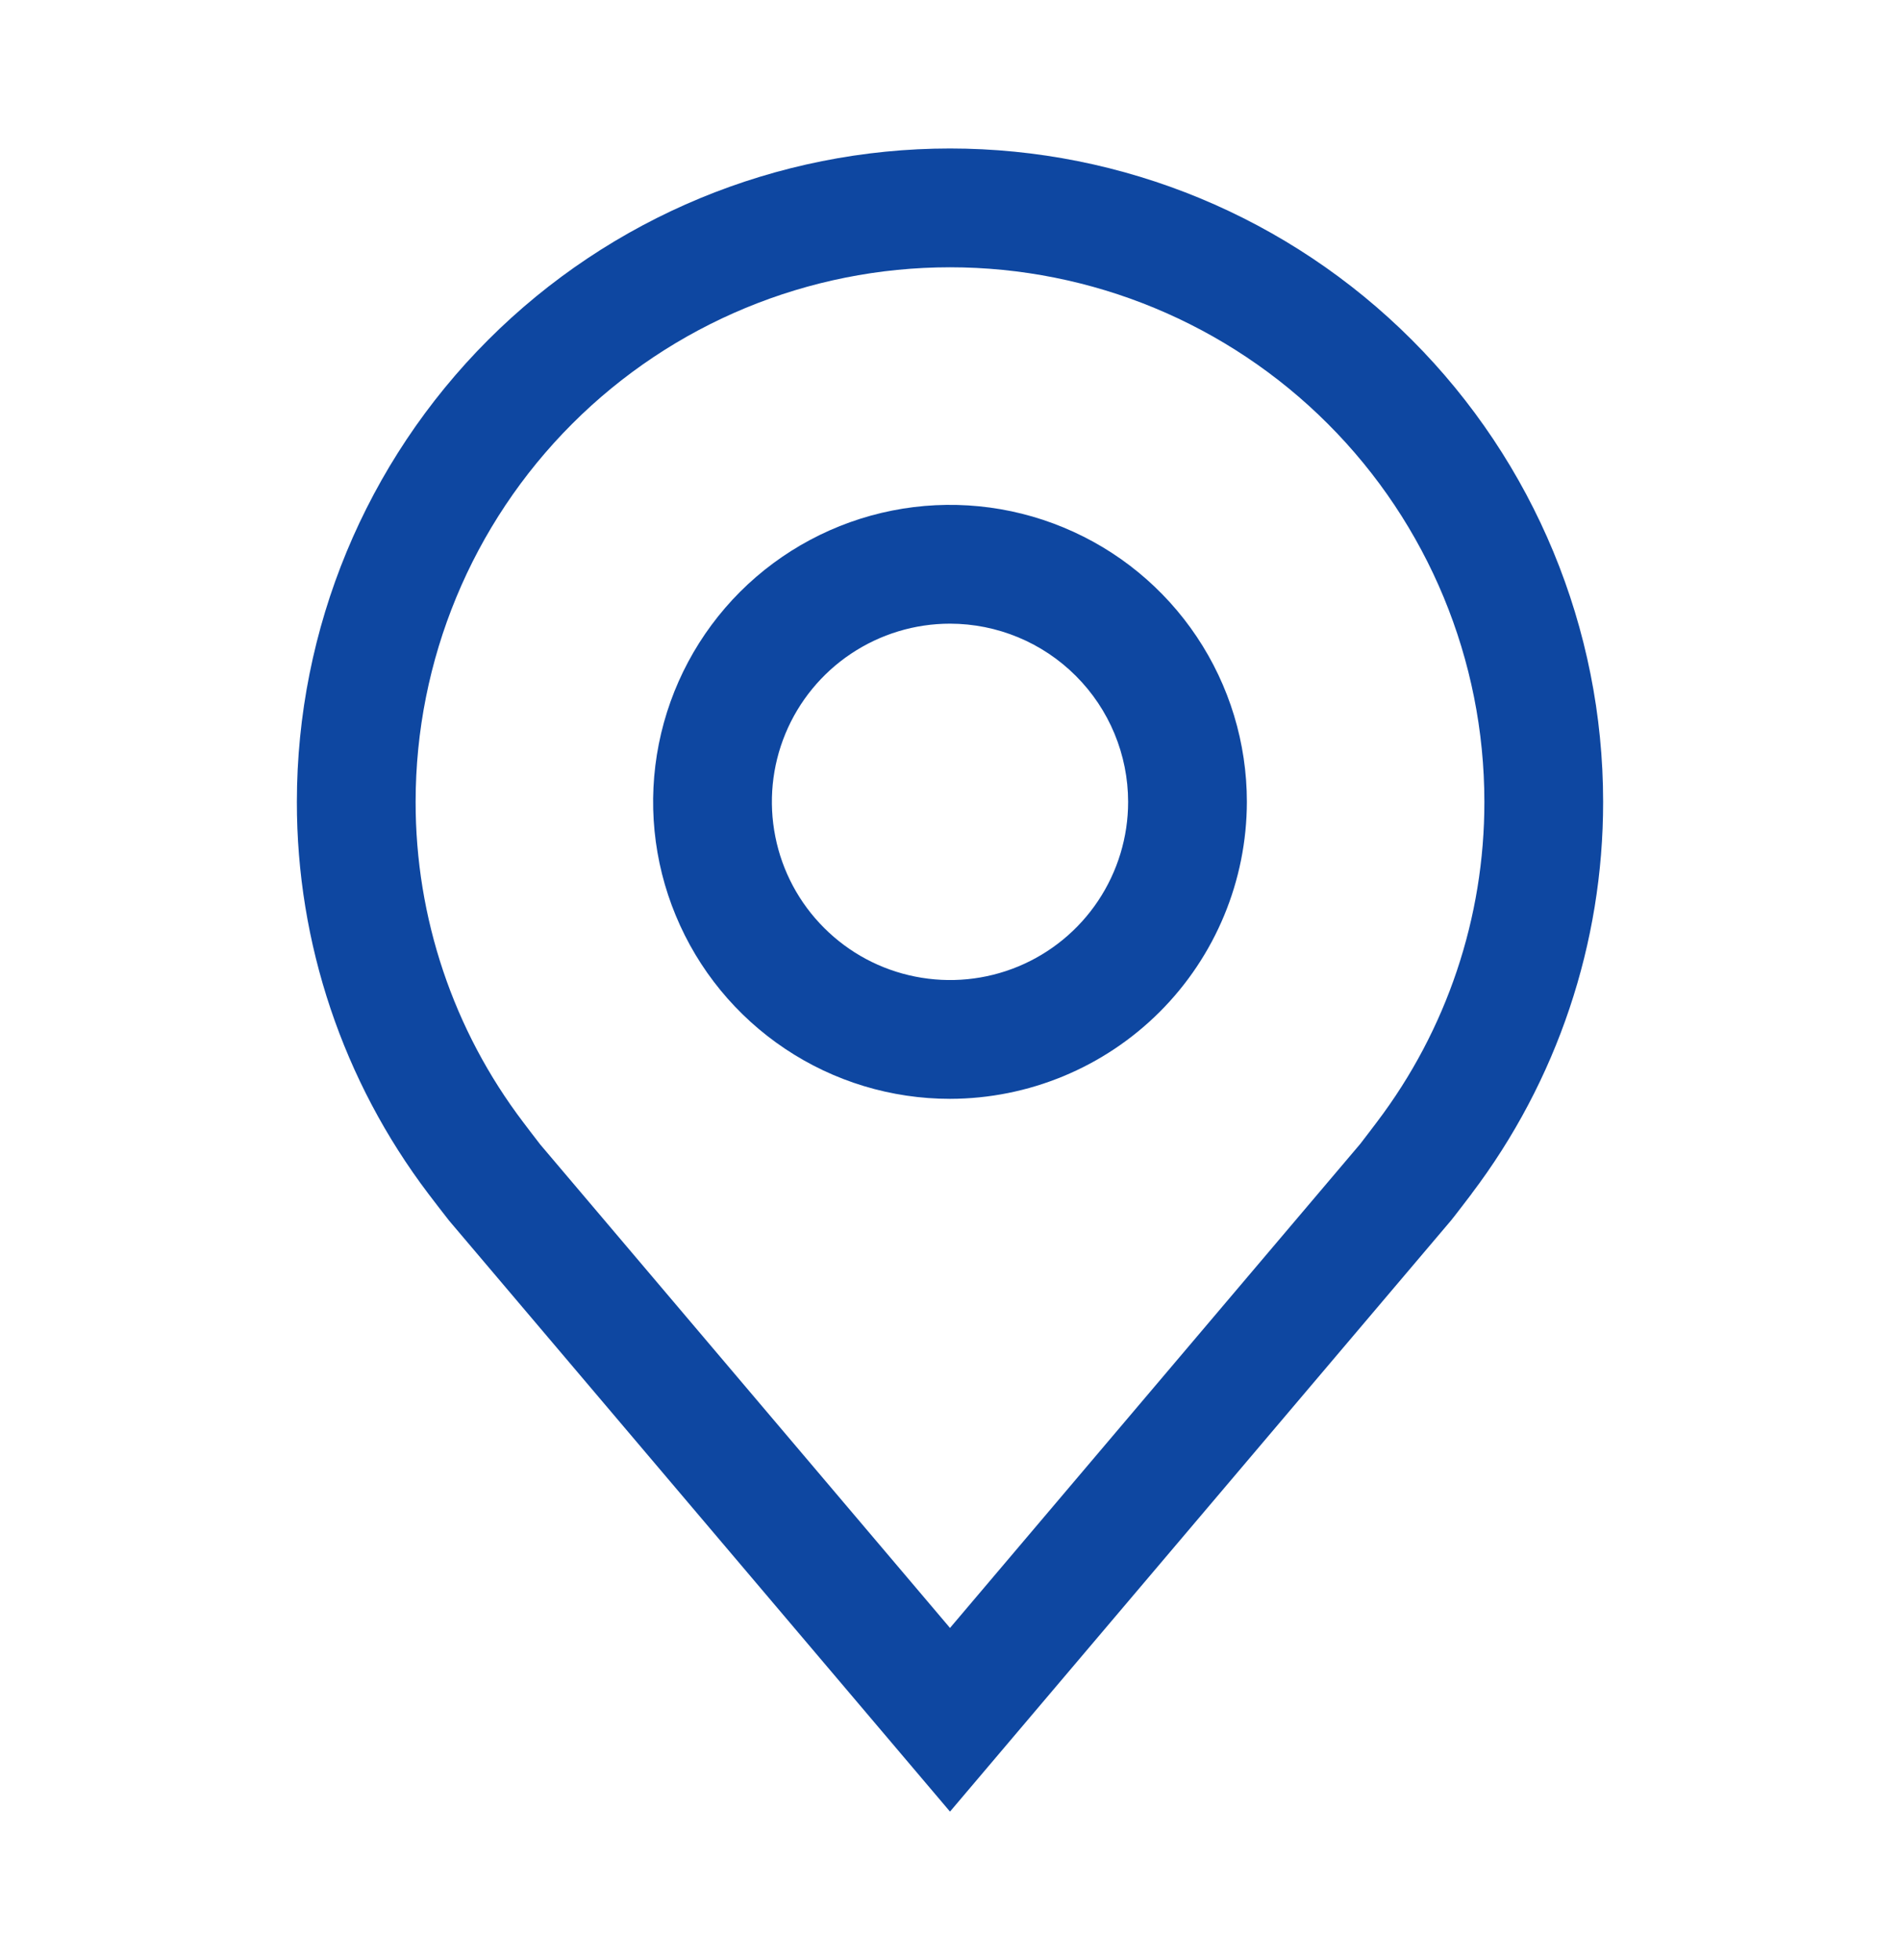
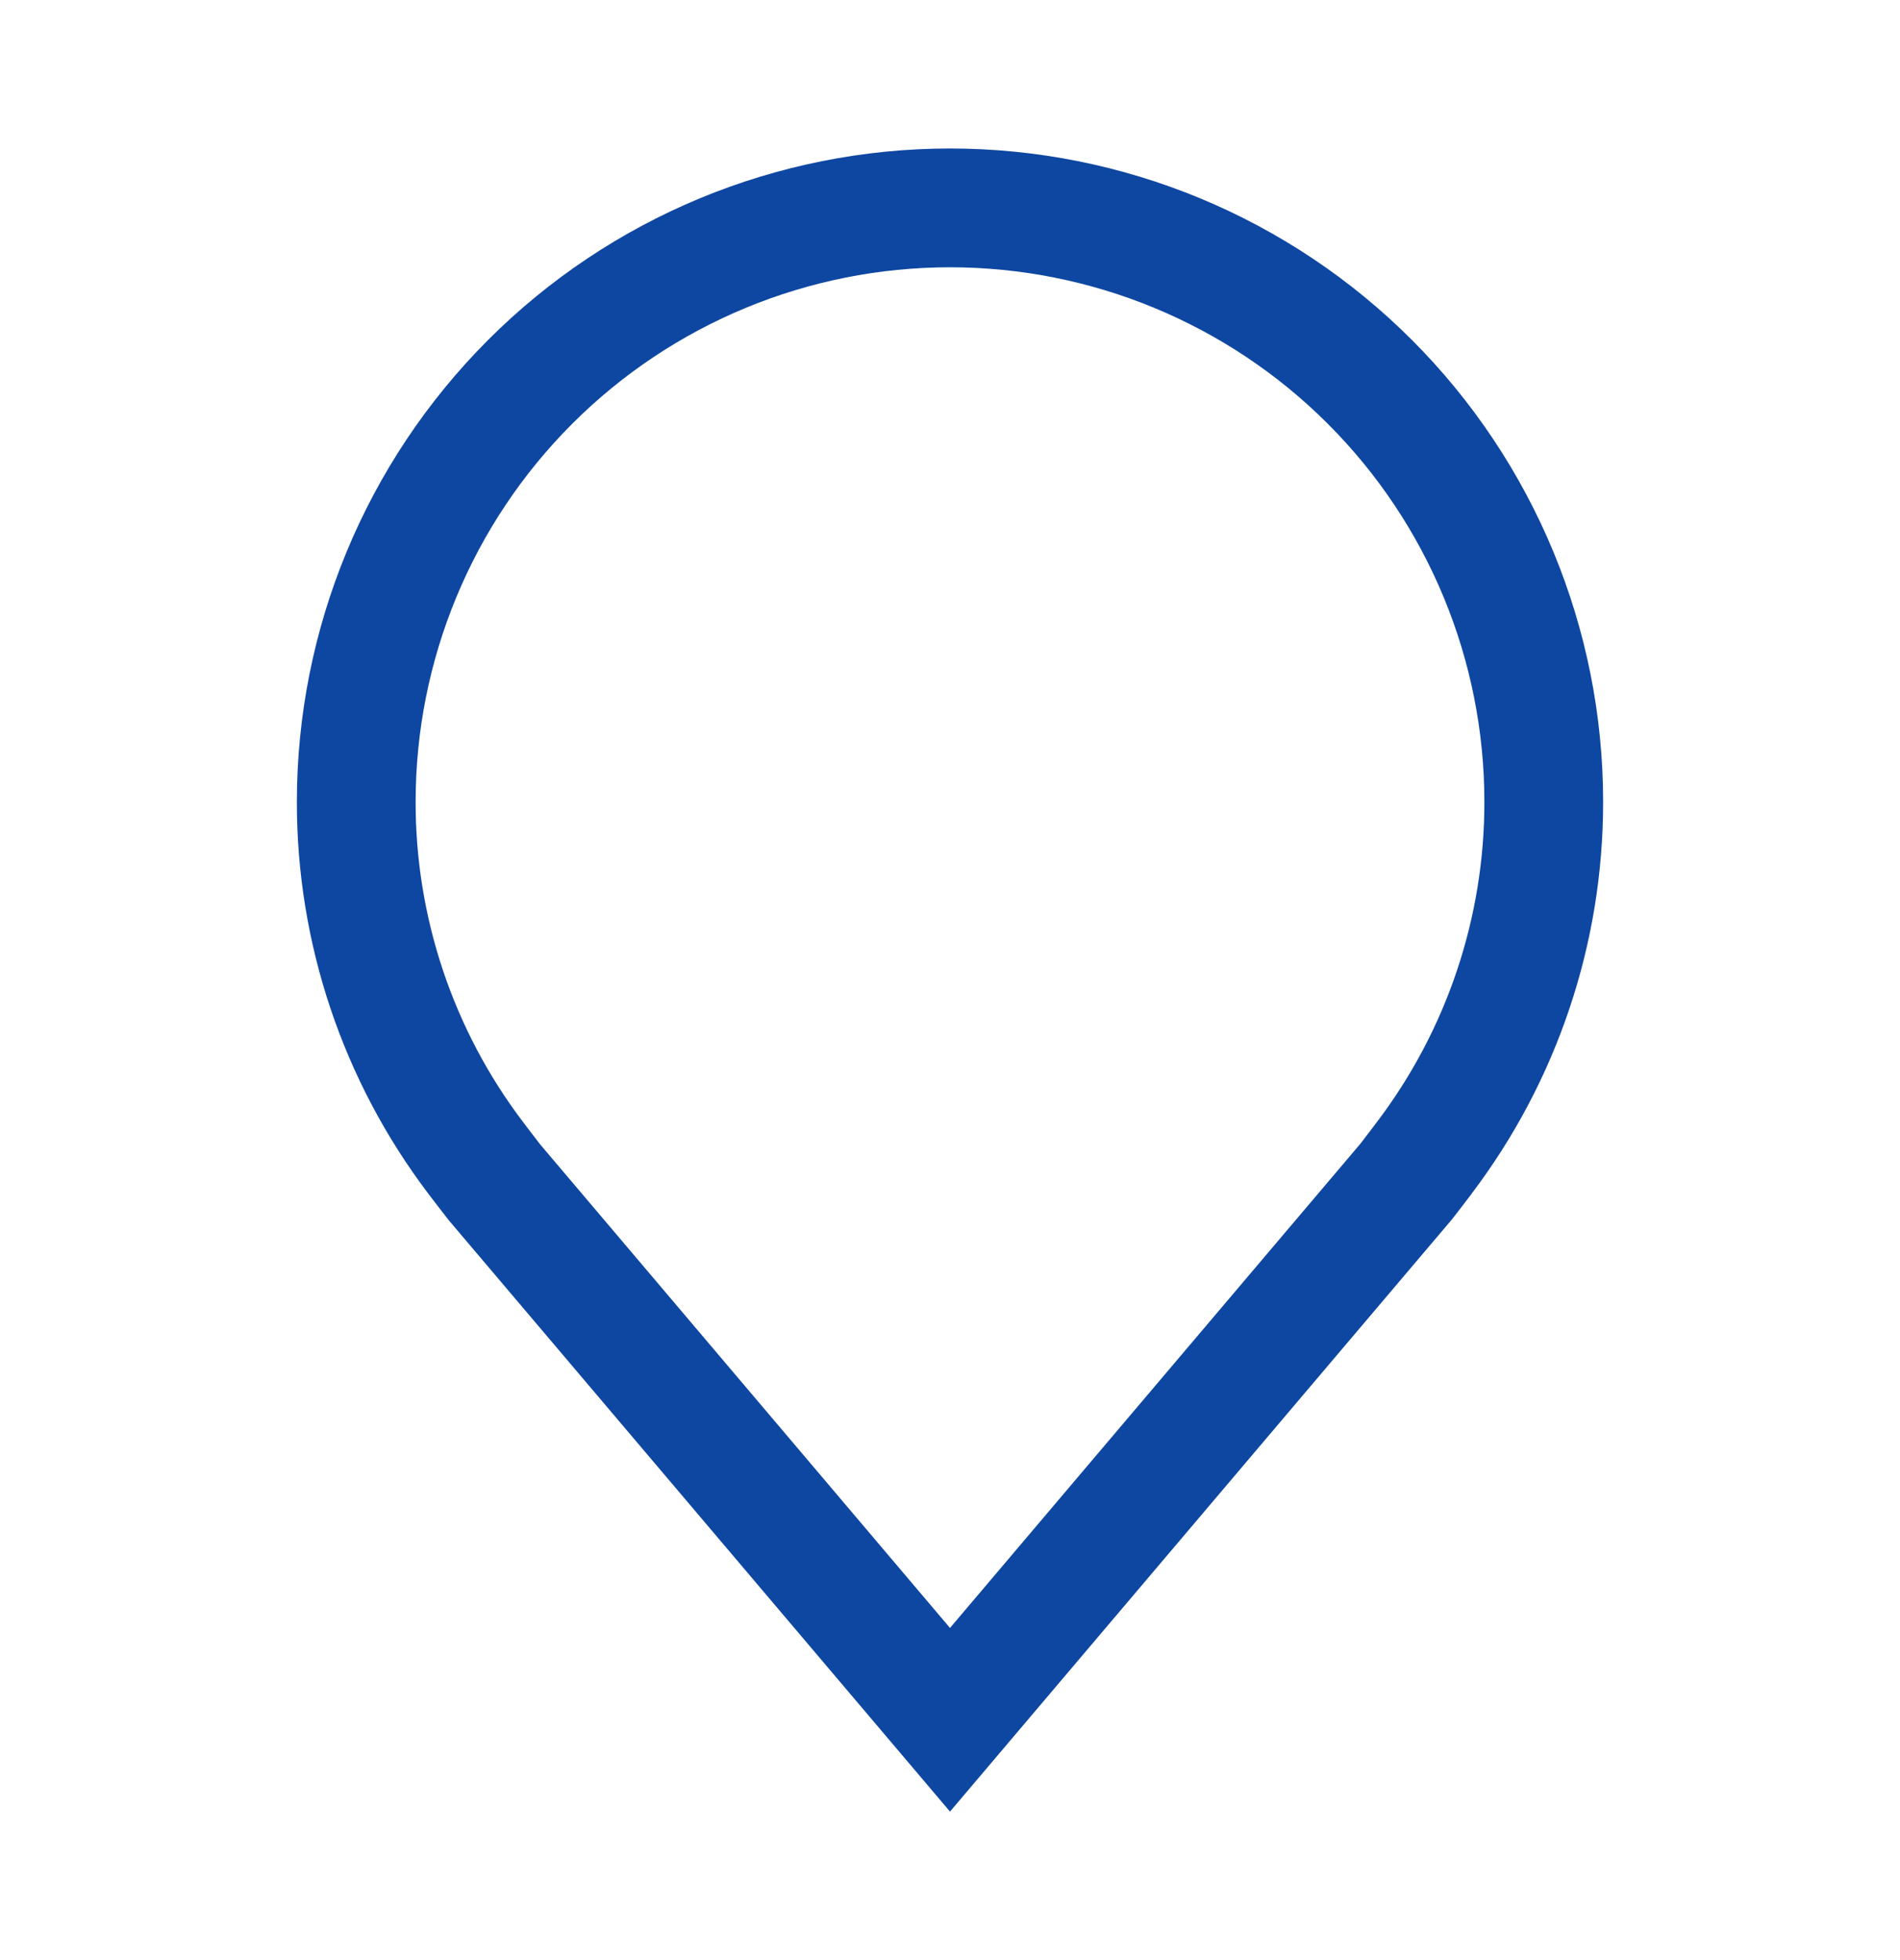
<svg xmlns="http://www.w3.org/2000/svg" width="32" height="33" viewBox="0 0 32 33" fill="none">
-   <path d="M16 18.5C15.011 18.5 14.044 18.207 13.222 17.657C12.4 17.108 11.759 16.327 11.381 15.413C11.002 14.5 10.903 13.495 11.096 12.525C11.289 11.555 11.765 10.664 12.464 9.964C13.164 9.265 14.055 8.789 15.025 8.596C15.995 8.403 17 8.502 17.913 8.881C18.827 9.259 19.608 9.9 20.157 10.722C20.707 11.544 21 12.511 21 13.5C20.998 14.826 20.471 16.096 19.534 17.034C18.596 17.971 17.326 18.498 16 18.5ZM16 10.5C15.407 10.5 14.827 10.676 14.333 11.006C13.84 11.335 13.455 11.804 13.228 12.352C13.001 12.9 12.942 13.503 13.058 14.085C13.173 14.667 13.459 15.202 13.879 15.621C14.298 16.041 14.833 16.327 15.415 16.442C15.997 16.558 16.6 16.499 17.148 16.272C17.696 16.045 18.165 15.66 18.494 15.167C18.824 14.673 19 14.093 19 13.5C18.999 12.705 18.683 11.942 18.12 11.38C17.558 10.817 16.795 10.501 16 10.5Z" fill="#0E47A1" />
  <path d="M16 30.5L7.564 20.551C7.447 20.402 7.331 20.251 7.216 20.1C5.776 18.201 4.997 15.883 5 13.5C5 10.583 6.159 7.785 8.222 5.722C10.285 3.659 13.083 2.5 16 2.5C18.917 2.5 21.715 3.659 23.778 5.722C25.841 7.785 27 10.583 27 13.5C27.002 15.882 26.224 18.199 24.785 20.097L24.784 20.1C24.784 20.1 24.484 20.494 24.439 20.547L16 30.5ZM8.813 18.895C8.813 18.895 9.046 19.203 9.099 19.269L16 27.408L22.91 19.258C22.954 19.203 23.188 18.893 23.189 18.892C24.366 17.341 25.002 15.447 25 13.5C25 11.113 24.052 8.824 22.364 7.136C20.676 5.448 18.387 4.5 16 4.5C13.613 4.5 11.324 5.448 9.636 7.136C7.948 8.824 7 11.113 7 13.5C6.998 15.448 7.634 17.344 8.813 18.895Z" fill="#0E47A1" />
</svg>